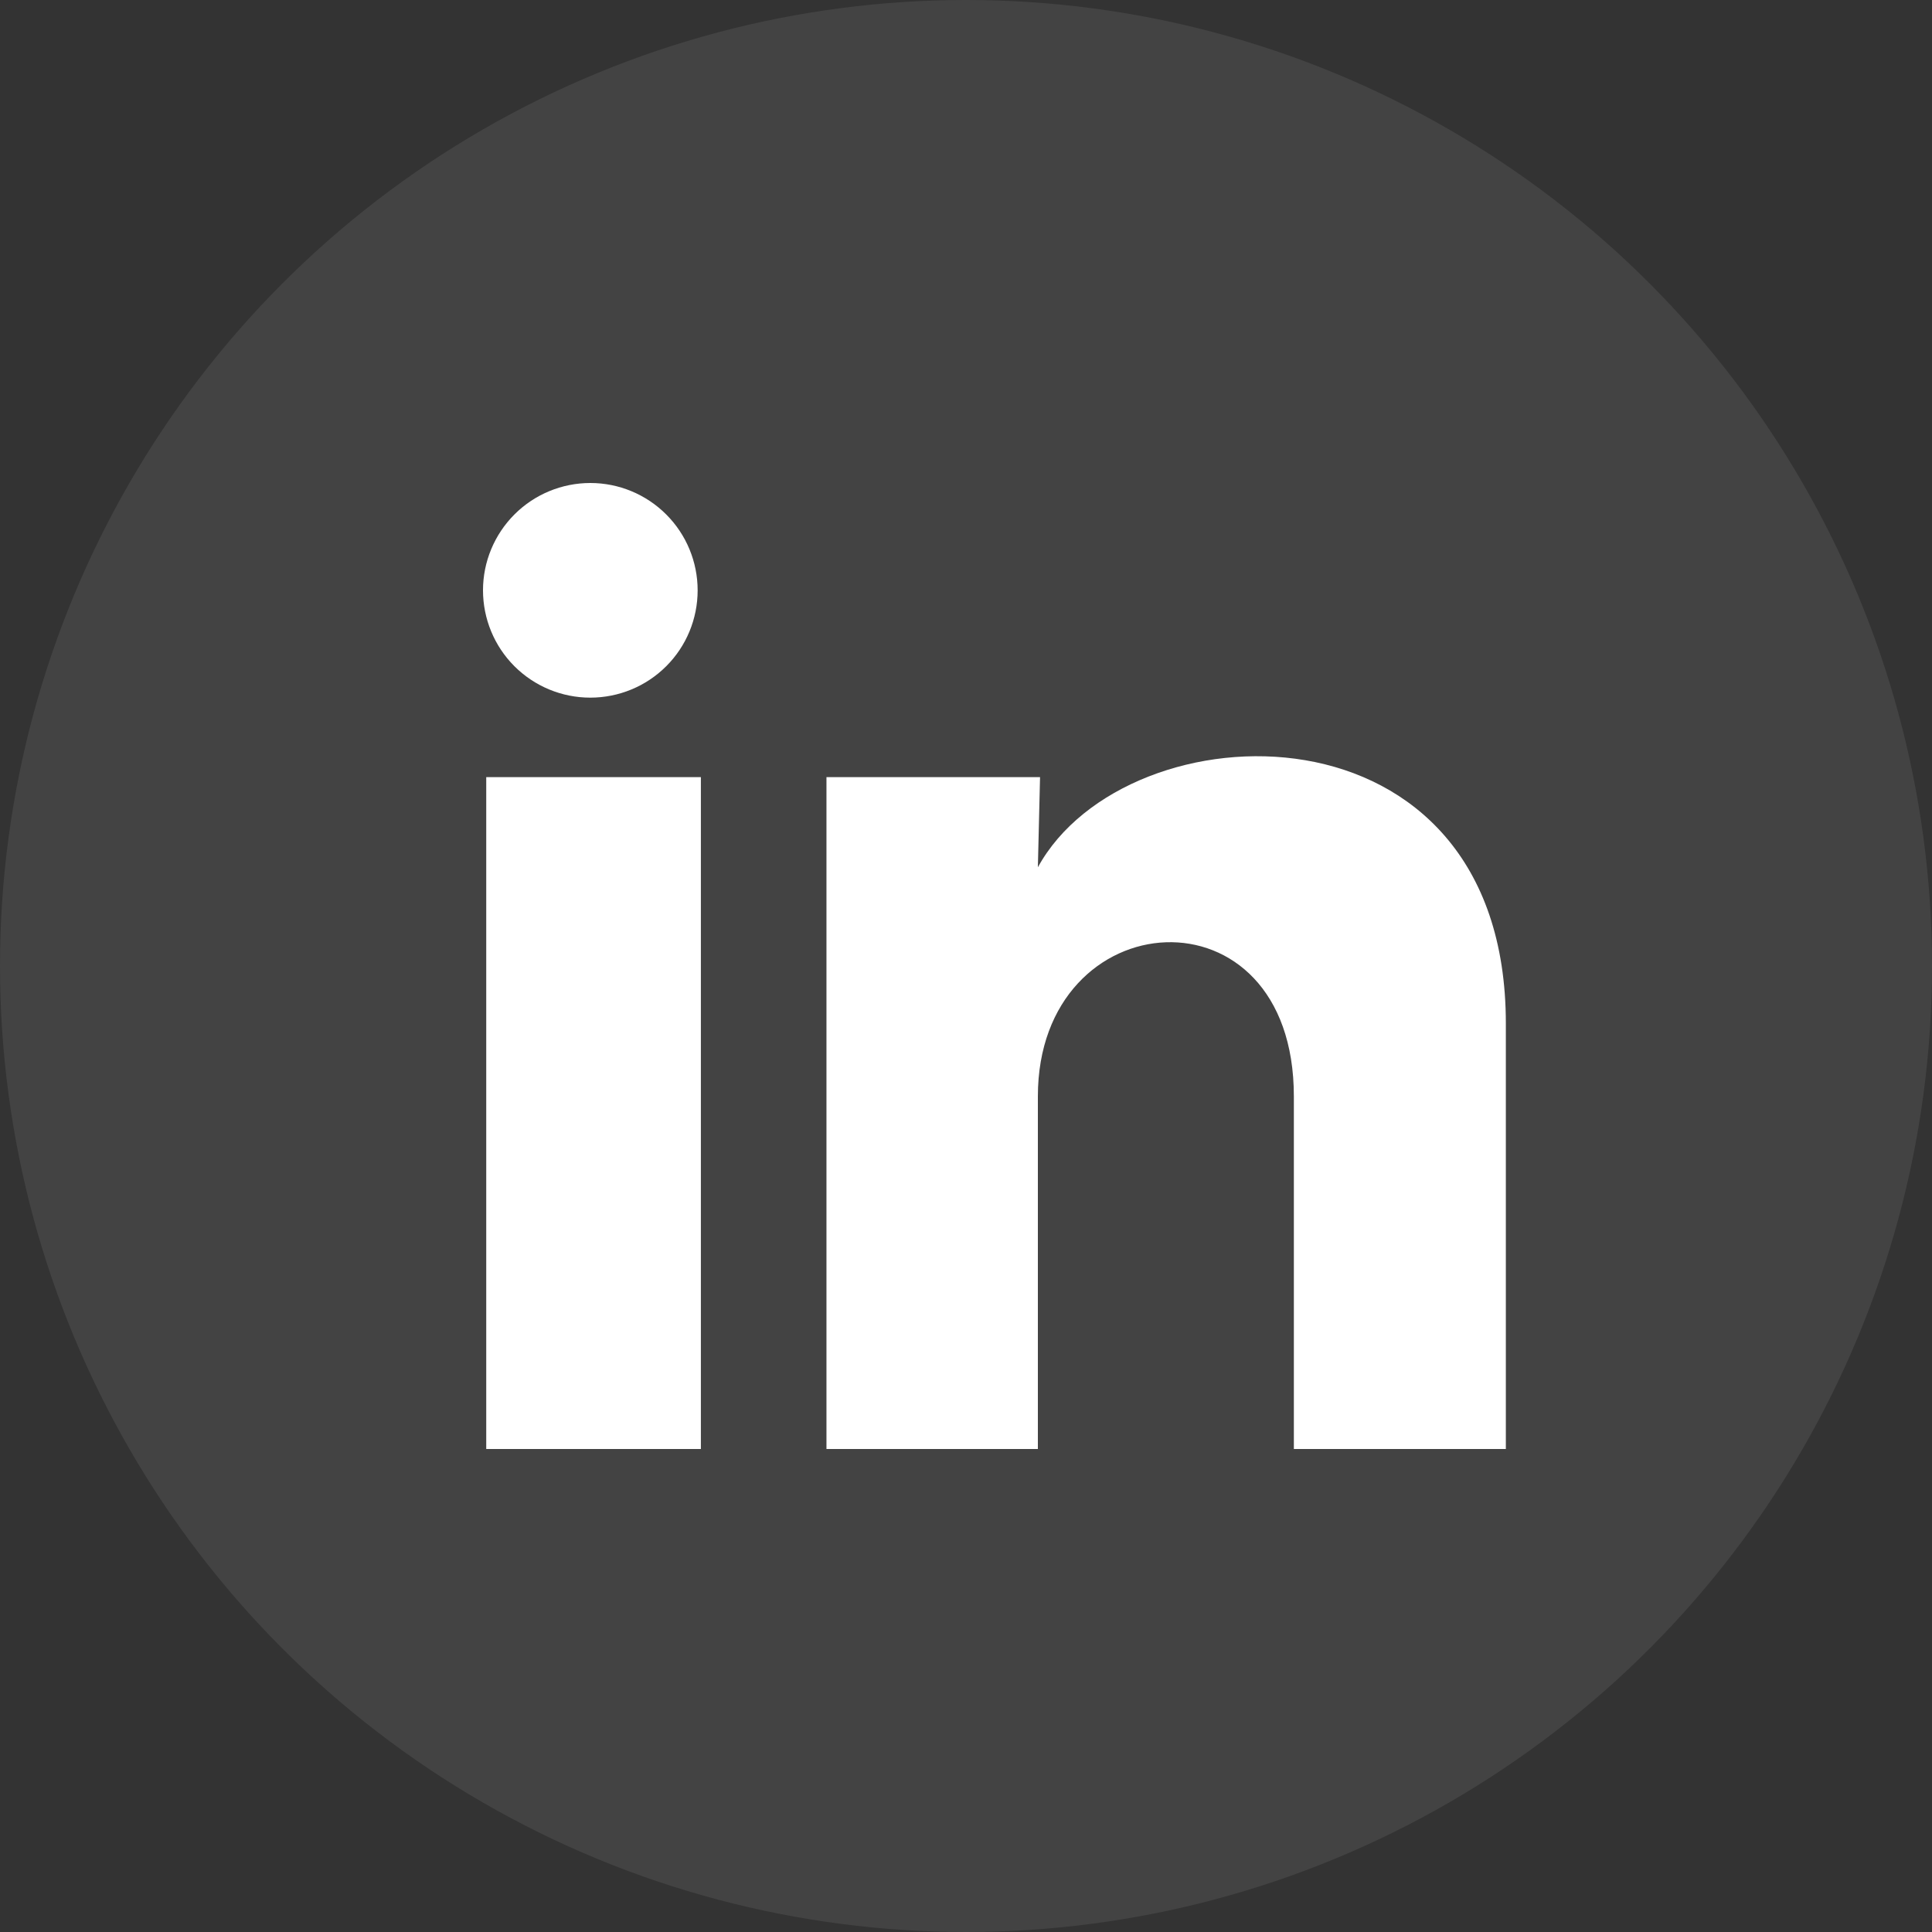
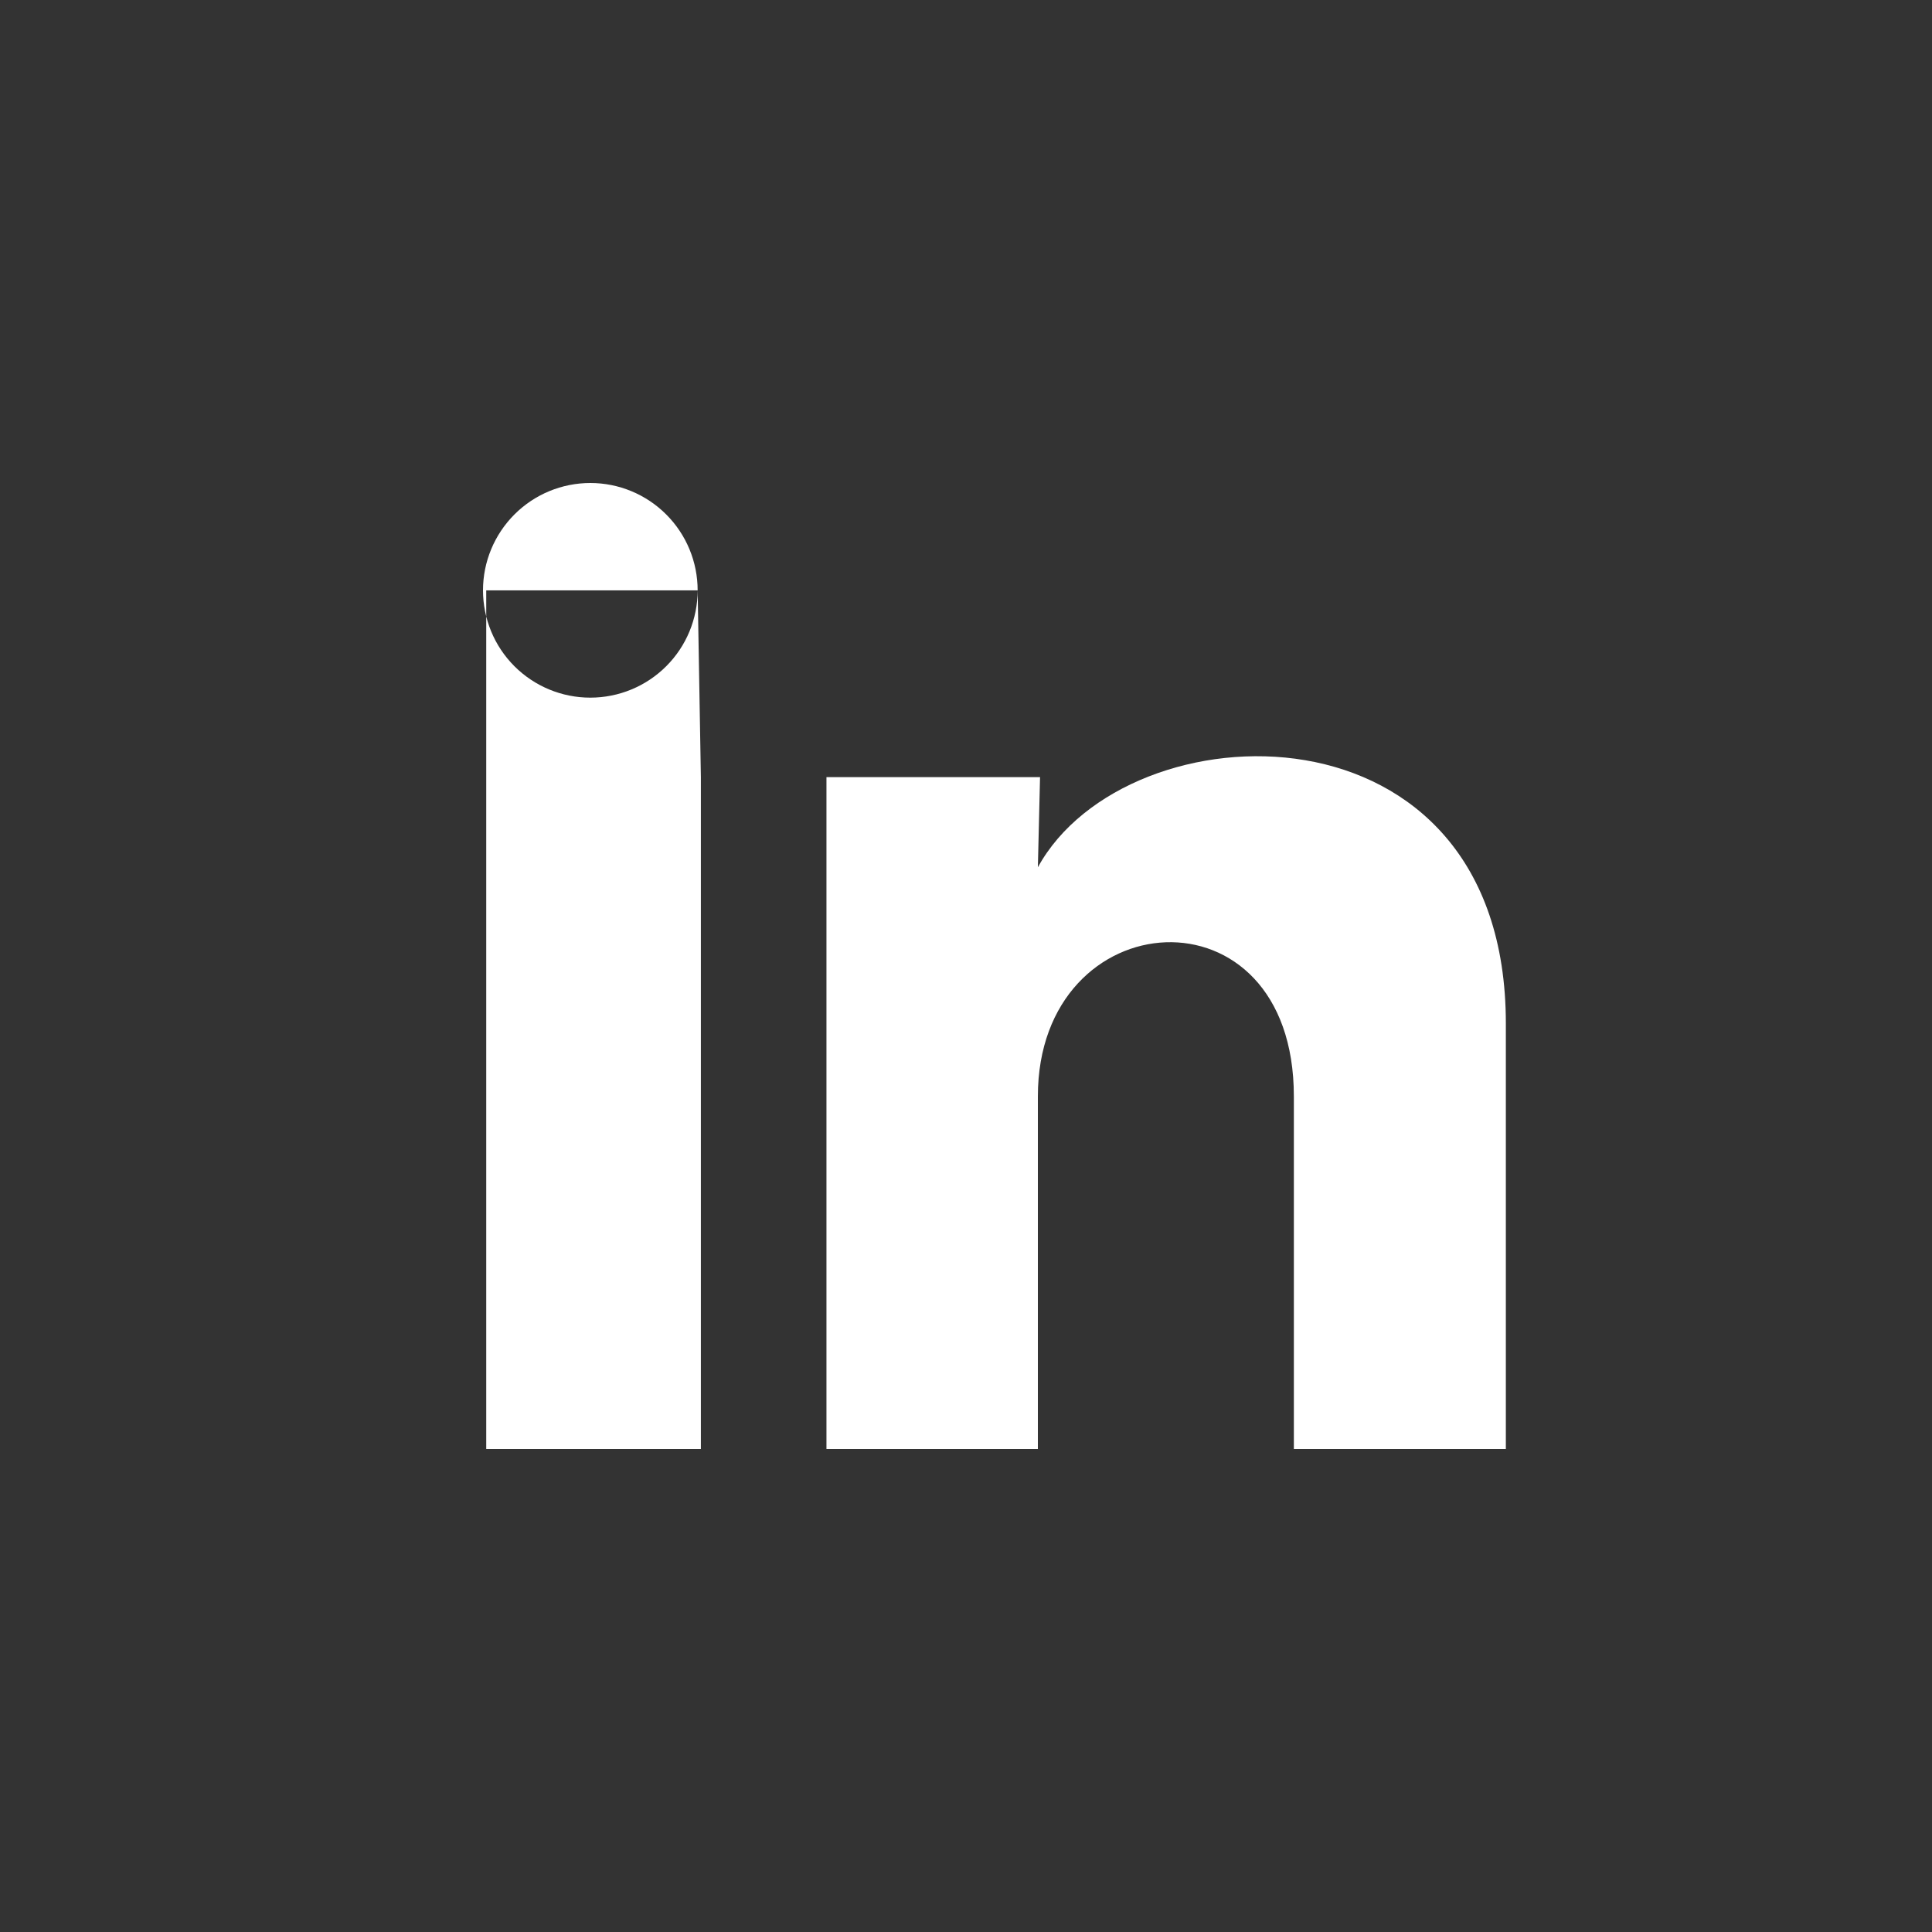
<svg xmlns="http://www.w3.org/2000/svg" width="40" height="40" viewBox="0 0 40 40" fill="none">
  <rect x="0" y="0" width="40" height="40" fill="#333333" stroke="none" />
-   <circle cx="20" cy="20" r="20" fill="white" fill-opacity="0.08" />
-   <path d="M14.444 12.223C14.444 12.812 14.21 13.378 13.793 13.794C13.376 14.211 12.81 14.444 12.221 14.444C11.632 14.444 11.067 14.21 10.65 13.793C10.233 13.376 10 12.81 10 12.221C10 11.632 10.235 11.067 10.652 10.65C11.069 10.233 11.634 10 12.223 10C12.812 10 13.378 10.235 13.794 10.652C14.211 11.069 14.444 11.634 14.444 12.223ZM14.511 16.09H10.067V30H14.511V16.09ZM21.533 16.09H17.111V30H21.488V22.7C21.488 18.634 26.788 18.256 26.788 22.7V30H31.177V21.189C31.177 14.334 23.333 14.59 21.488 17.956L21.533 16.09Z" fill="white" />
+   <path d="M14.444 12.223C14.444 12.812 14.21 13.378 13.793 13.794C13.376 14.211 12.81 14.444 12.221 14.444C11.632 14.444 11.067 14.21 10.65 13.793C10.233 13.376 10 12.81 10 12.221C10 11.632 10.235 11.067 10.652 10.65C11.069 10.233 11.634 10 12.223 10C12.812 10 13.378 10.235 13.794 10.652C14.211 11.069 14.444 11.634 14.444 12.223ZH10.067V30H14.511V16.09ZM21.533 16.09H17.111V30H21.488V22.7C21.488 18.634 26.788 18.256 26.788 22.7V30H31.177V21.189C31.177 14.334 23.333 14.59 21.488 17.956L21.533 16.09Z" fill="white" />
</svg>